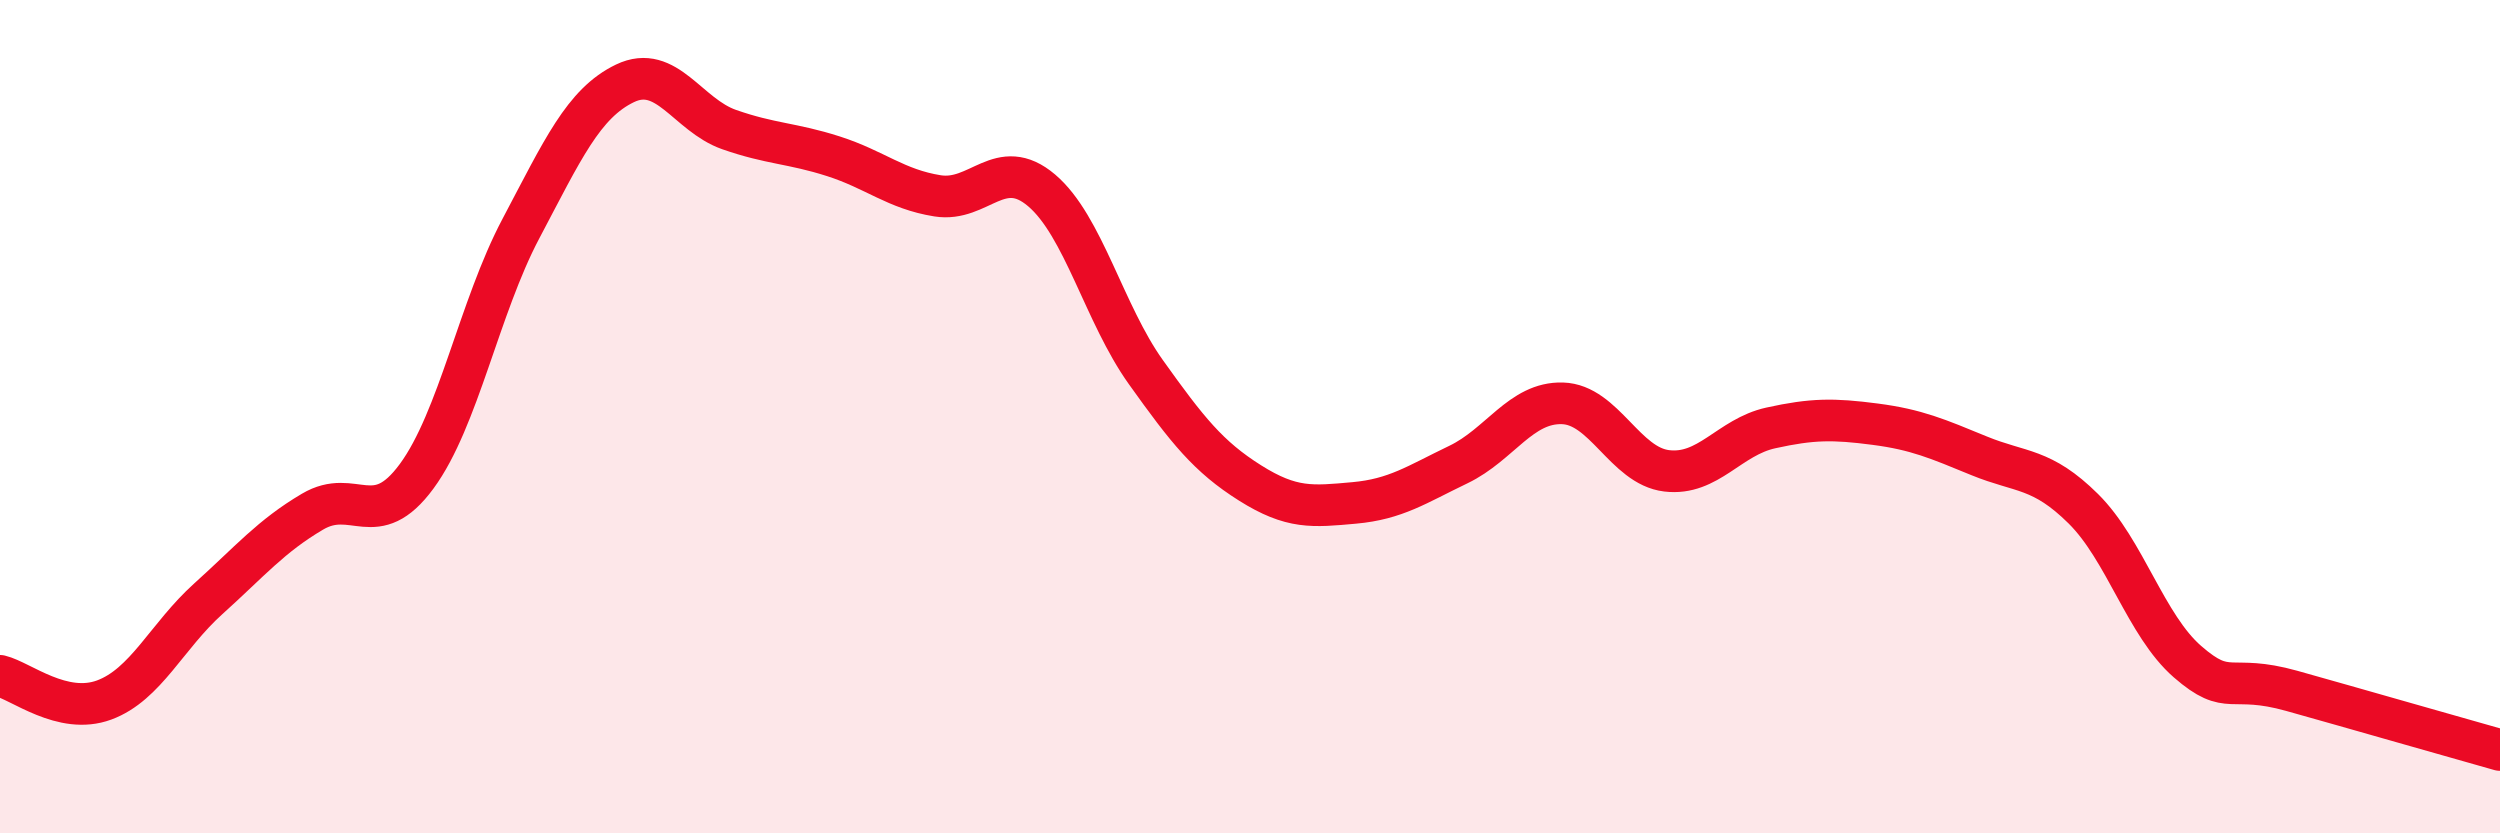
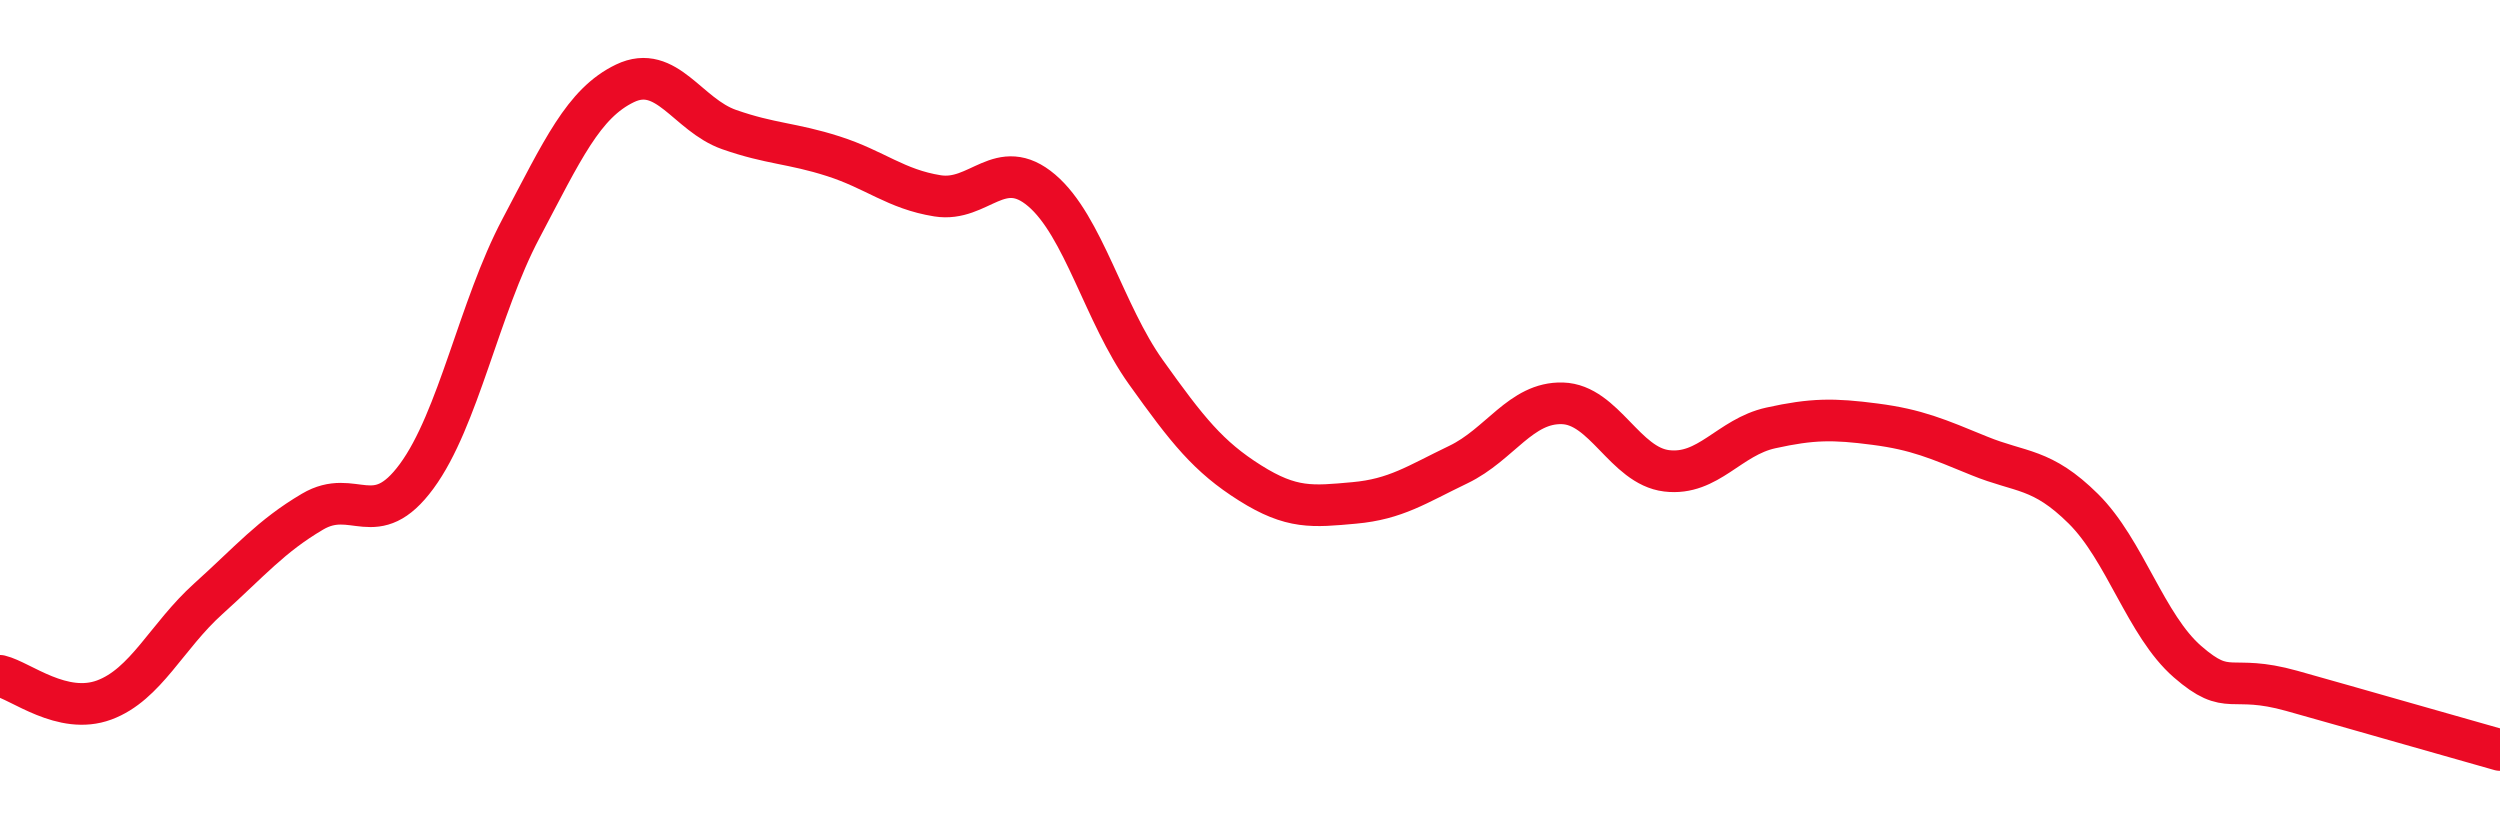
<svg xmlns="http://www.w3.org/2000/svg" width="60" height="20" viewBox="0 0 60 20">
-   <path d="M 0,16.22 C 0.5,16.34 1.5,17.17 2.5,16.8 C 3.5,16.43 4,15.27 5,14.37 C 6,13.47 6.5,12.87 7.5,12.28 C 8.5,11.69 9,12.79 10,11.43 C 11,10.07 11.5,7.38 12.5,5.49 C 13.5,3.6 14,2.48 15,2 C 16,1.52 16.5,2.76 17.5,3.11 C 18.5,3.46 19,3.43 20,3.75 C 21,4.07 21.5,4.54 22.5,4.7 C 23.5,4.86 24,3.72 25,4.57 C 26,5.42 26.5,7.53 27.5,8.93 C 28.5,10.33 29,10.96 30,11.59 C 31,12.22 31.5,12.16 32.5,12.07 C 33.5,11.98 34,11.63 35,11.15 C 36,10.67 36.5,9.65 37.5,9.68 C 38.5,9.71 39,11.18 40,11.3 C 41,11.42 41.5,10.49 42.5,10.27 C 43.5,10.05 44,10.05 45,10.18 C 46,10.31 46.5,10.53 47.5,10.94 C 48.5,11.35 49,11.22 50,12.21 C 51,13.2 51.5,15.01 52.5,15.88 C 53.5,16.75 53.5,16.16 55,16.58 C 56.5,17 59,17.72 60,18L60 20L0 20Z" fill="#EB0A25" opacity="0.1" stroke-linecap="round" stroke-linejoin="round" />
  <path d="M 0,16.22 C 0.5,16.34 1.5,17.17 2.5,16.8 C 3.5,16.43 4,15.27 5,14.37 C 6,13.47 6.5,12.87 7.5,12.28 C 8.5,11.69 9,12.79 10,11.43 C 11,10.07 11.5,7.38 12.5,5.49 C 13.5,3.6 14,2.48 15,2 C 16,1.52 16.5,2.76 17.5,3.11 C 18.5,3.46 19,3.43 20,3.75 C 21,4.07 21.5,4.54 22.5,4.7 C 23.5,4.86 24,3.72 25,4.57 C 26,5.42 26.5,7.53 27.5,8.93 C 28.5,10.33 29,10.96 30,11.59 C 31,12.22 31.5,12.16 32.5,12.07 C 33.5,11.98 34,11.63 35,11.15 C 36,10.67 36.5,9.65 37.5,9.68 C 38.5,9.71 39,11.18 40,11.3 C 41,11.42 41.5,10.49 42.5,10.27 C 43.5,10.05 44,10.05 45,10.18 C 46,10.31 46.5,10.53 47.5,10.94 C 48.5,11.35 49,11.22 50,12.21 C 51,13.2 51.5,15.01 52.5,15.88 C 53.5,16.75 53.5,16.16 55,16.58 C 56.5,17 59,17.72 60,18" stroke="#EB0A25" stroke-width="1" fill="none" stroke-linecap="round" stroke-linejoin="round" />
</svg>